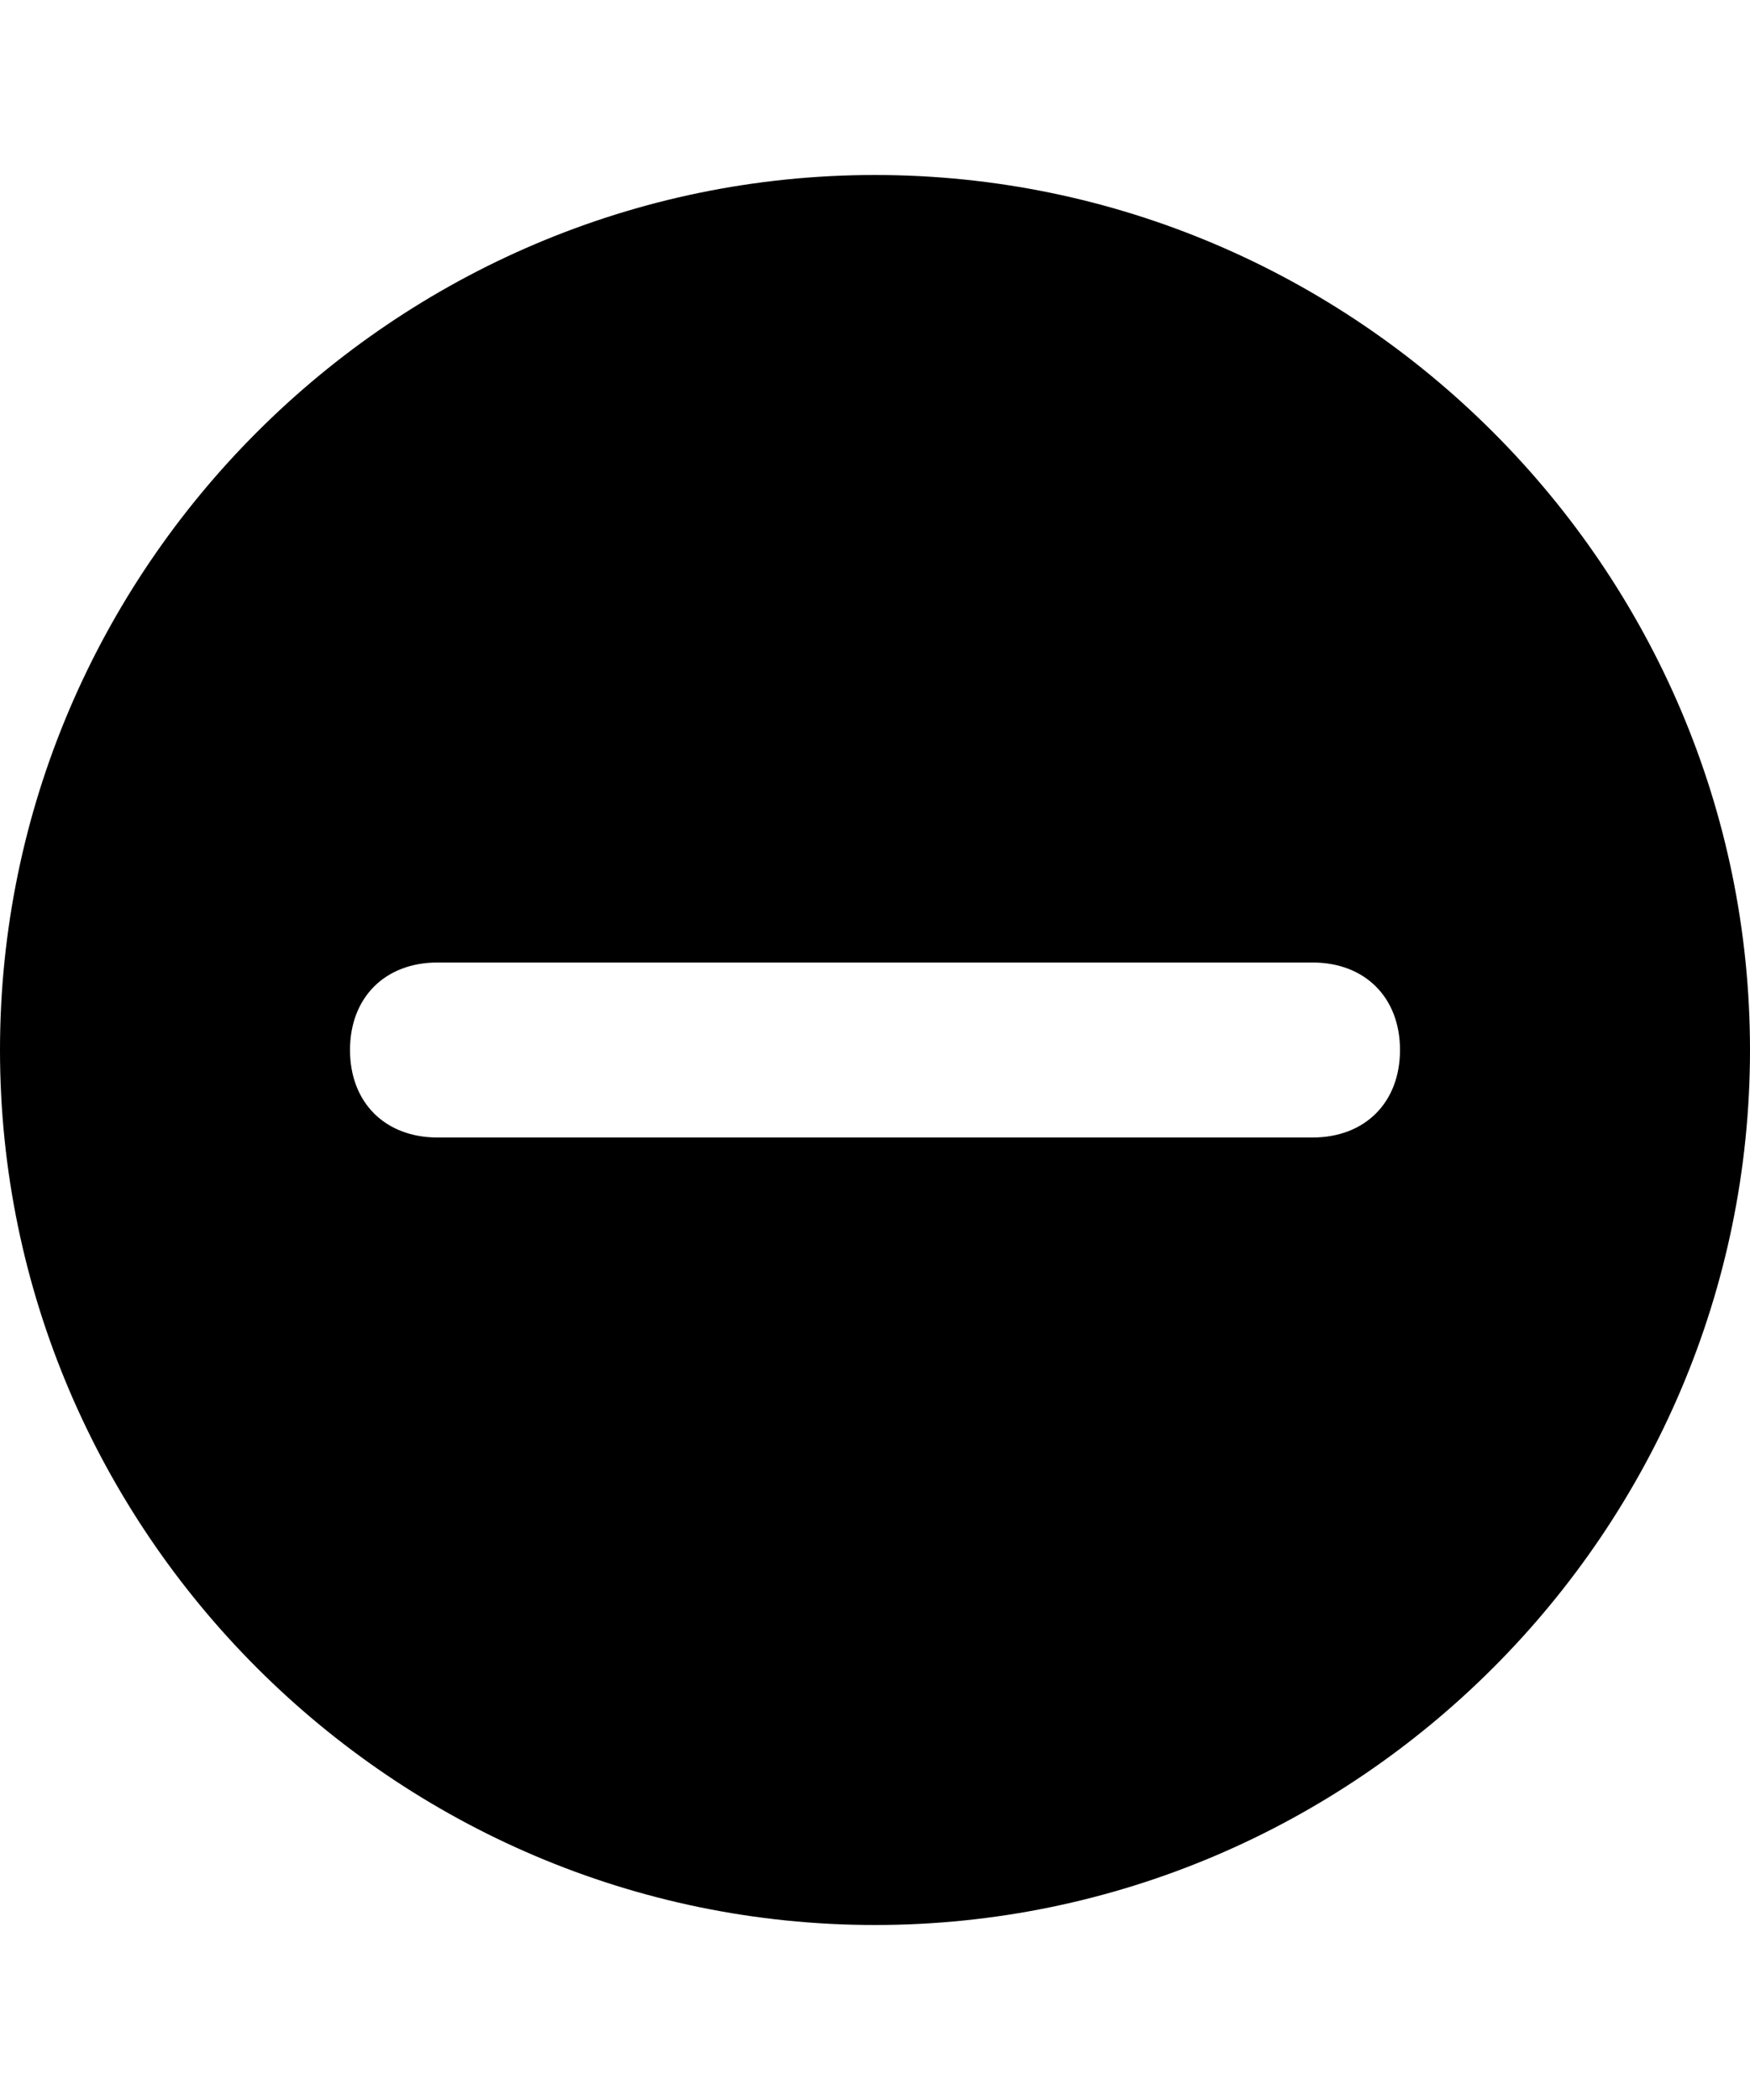
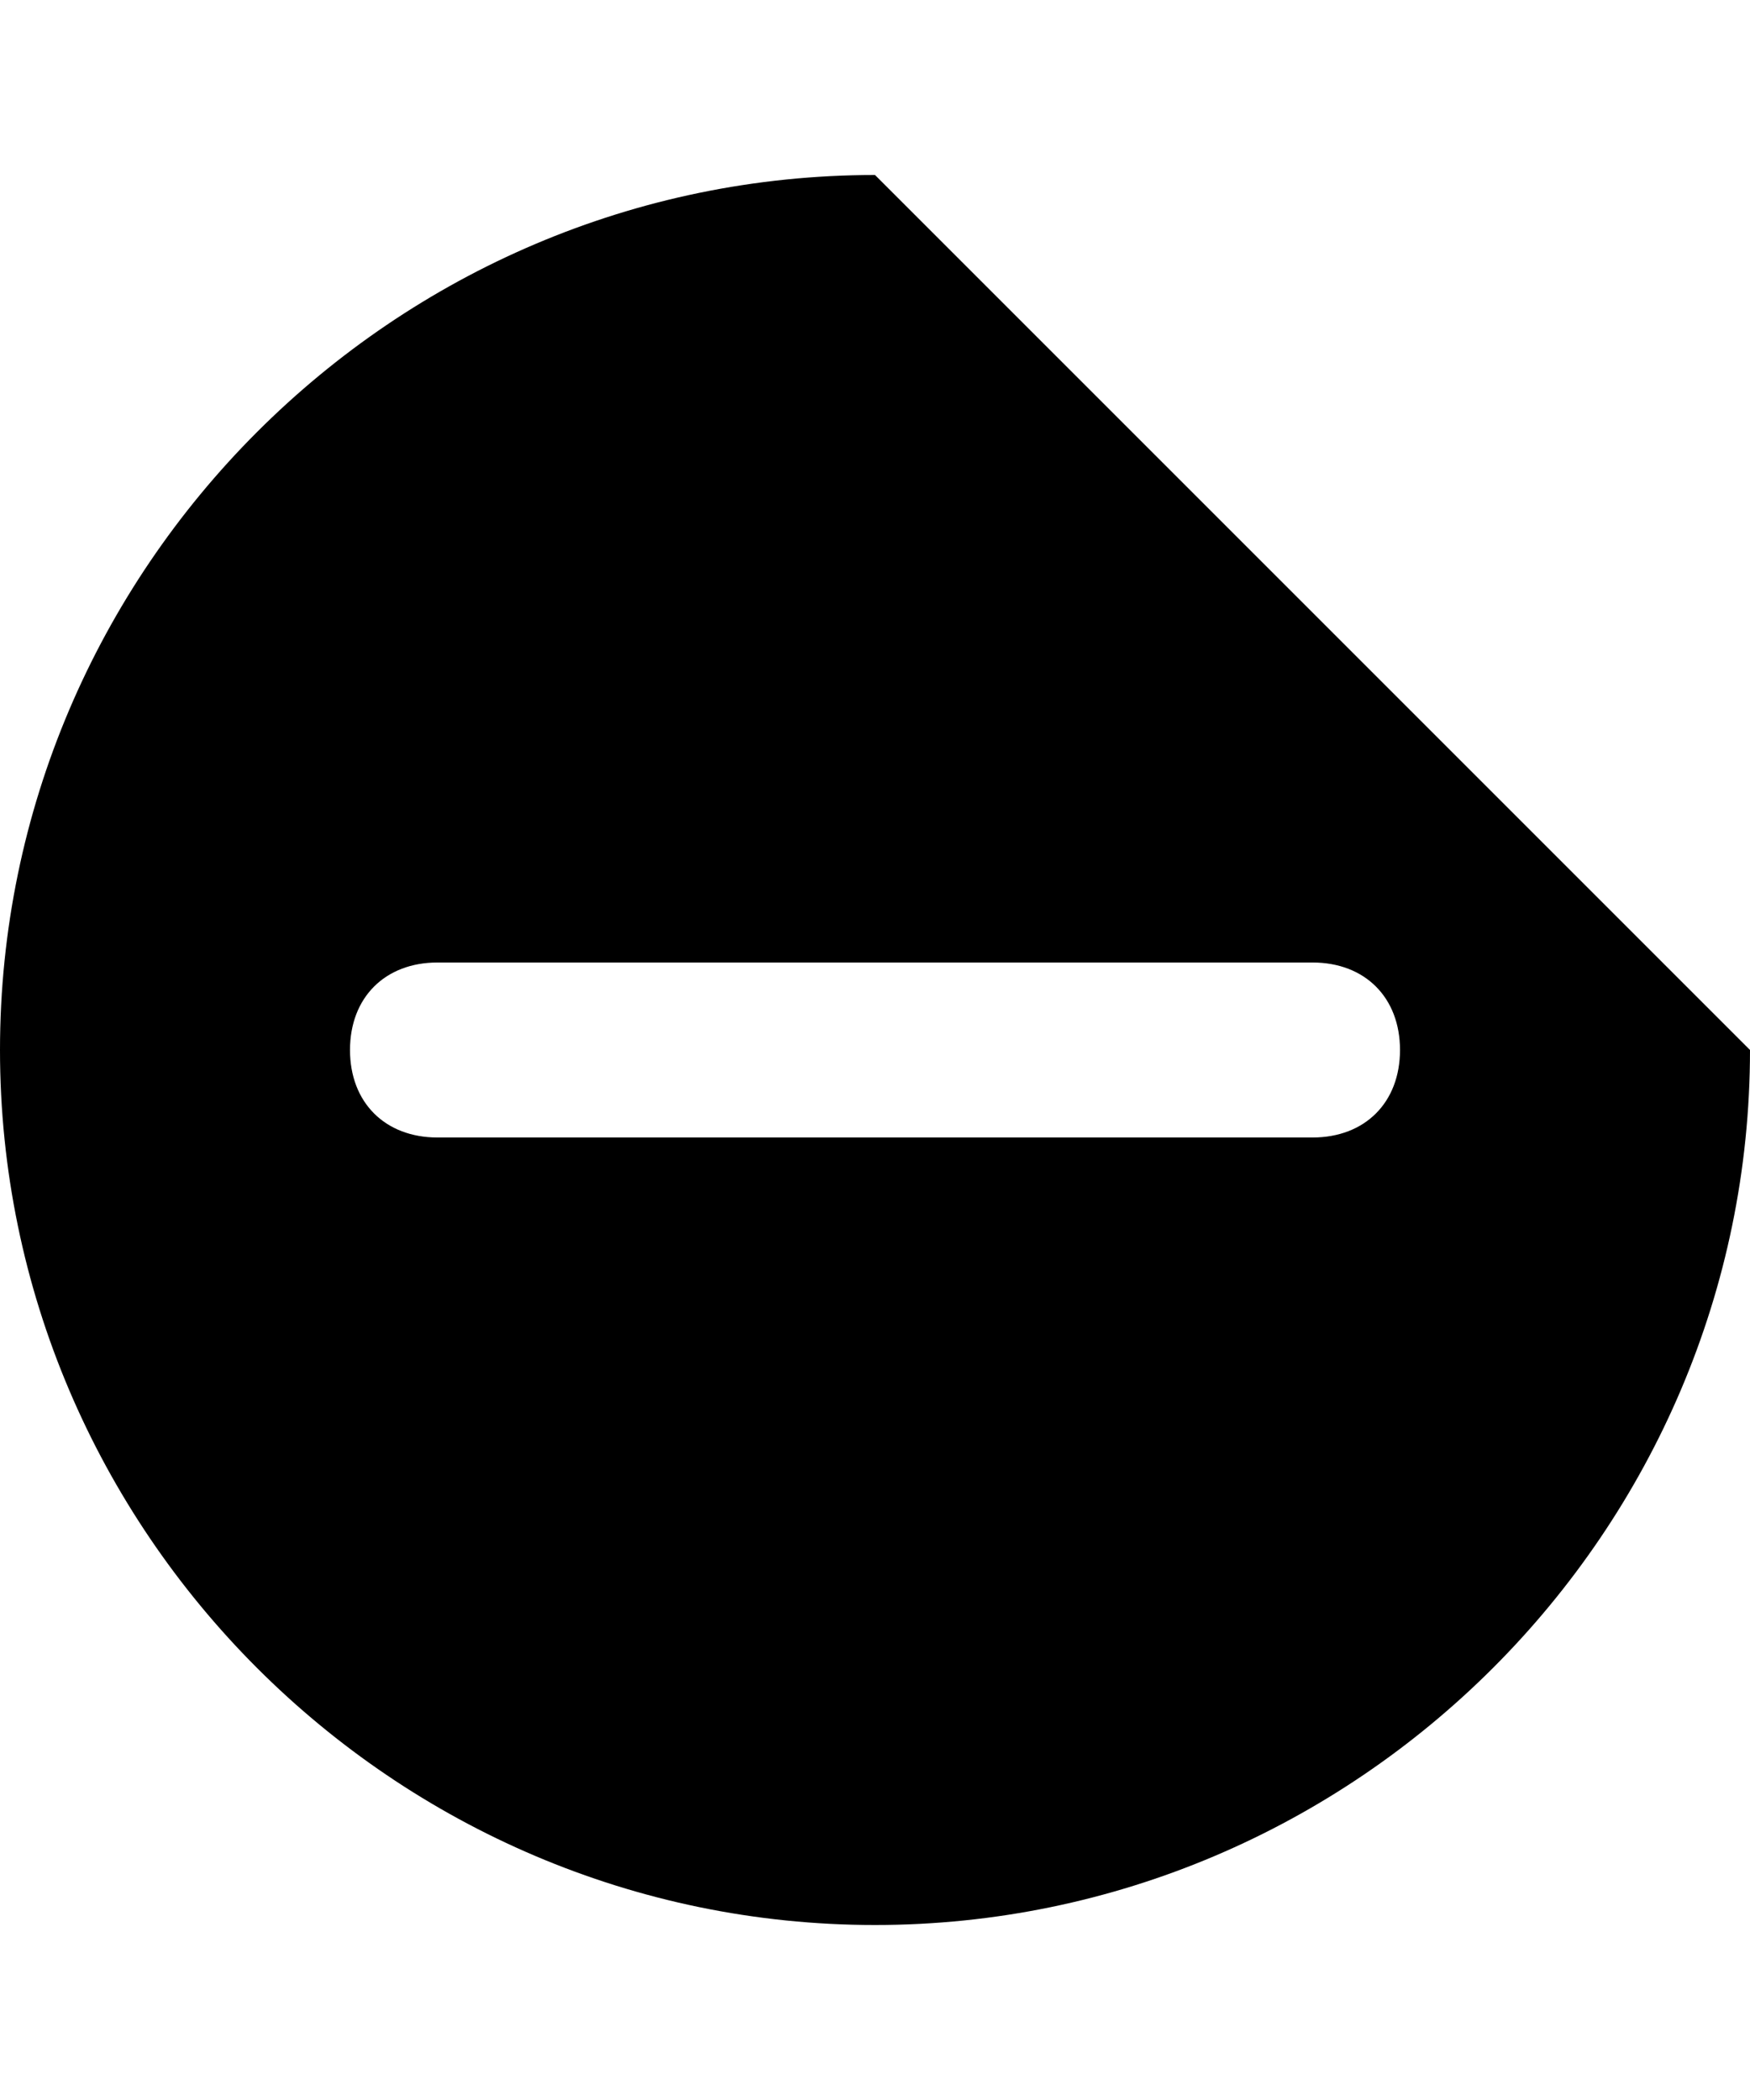
<svg xmlns="http://www.w3.org/2000/svg" viewBox="0 0 20 24" fill="currentColor">
-   <path d="M10 2C4.5 2 0 6.5 0 12s4.5 10 10 10 10-4.5 10-10S15.5 2 10 2zM5 13c-.6 0-1-.4-1-1s.4-1 1-1h10c.6 0 1 .4 1 1s-.4 1-1 1H5z" />
+   <path d="M10 2C4.5 2 0 6.5 0 12s4.5 10 10 10 10-4.5 10-10zM5 13c-.6 0-1-.4-1-1s.4-1 1-1h10c.6 0 1 .4 1 1s-.4 1-1 1H5z" />
</svg>